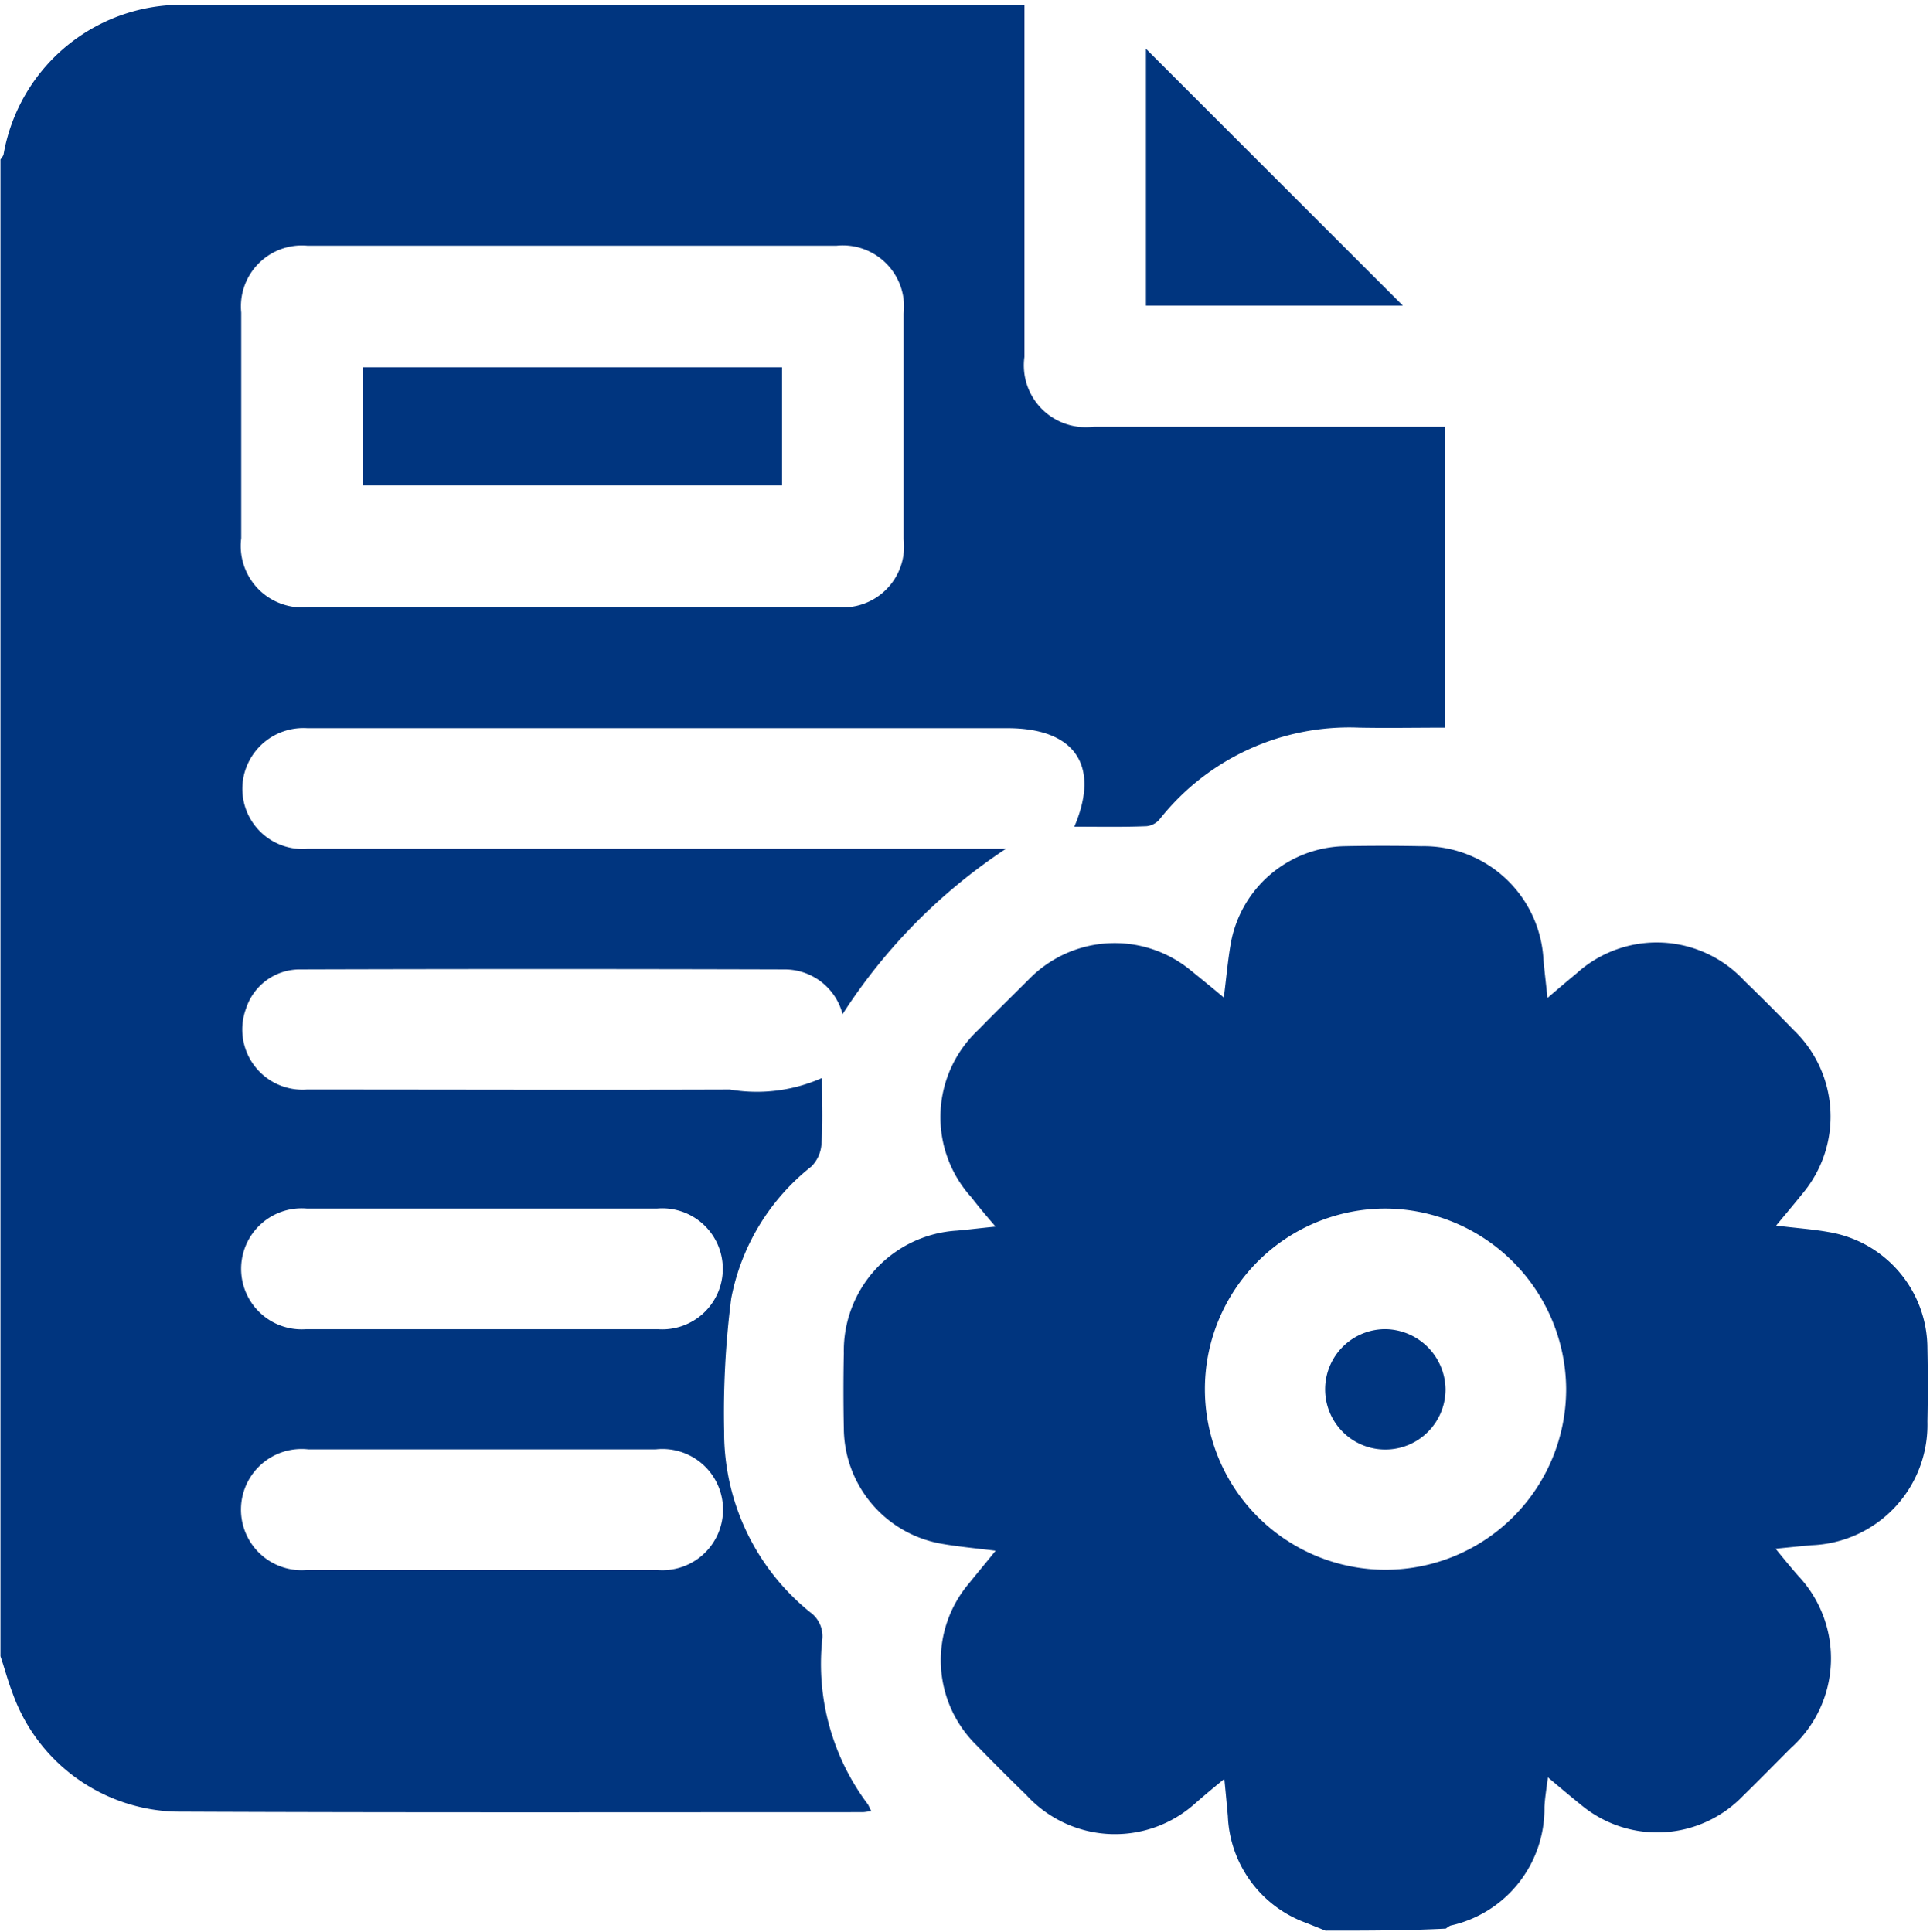
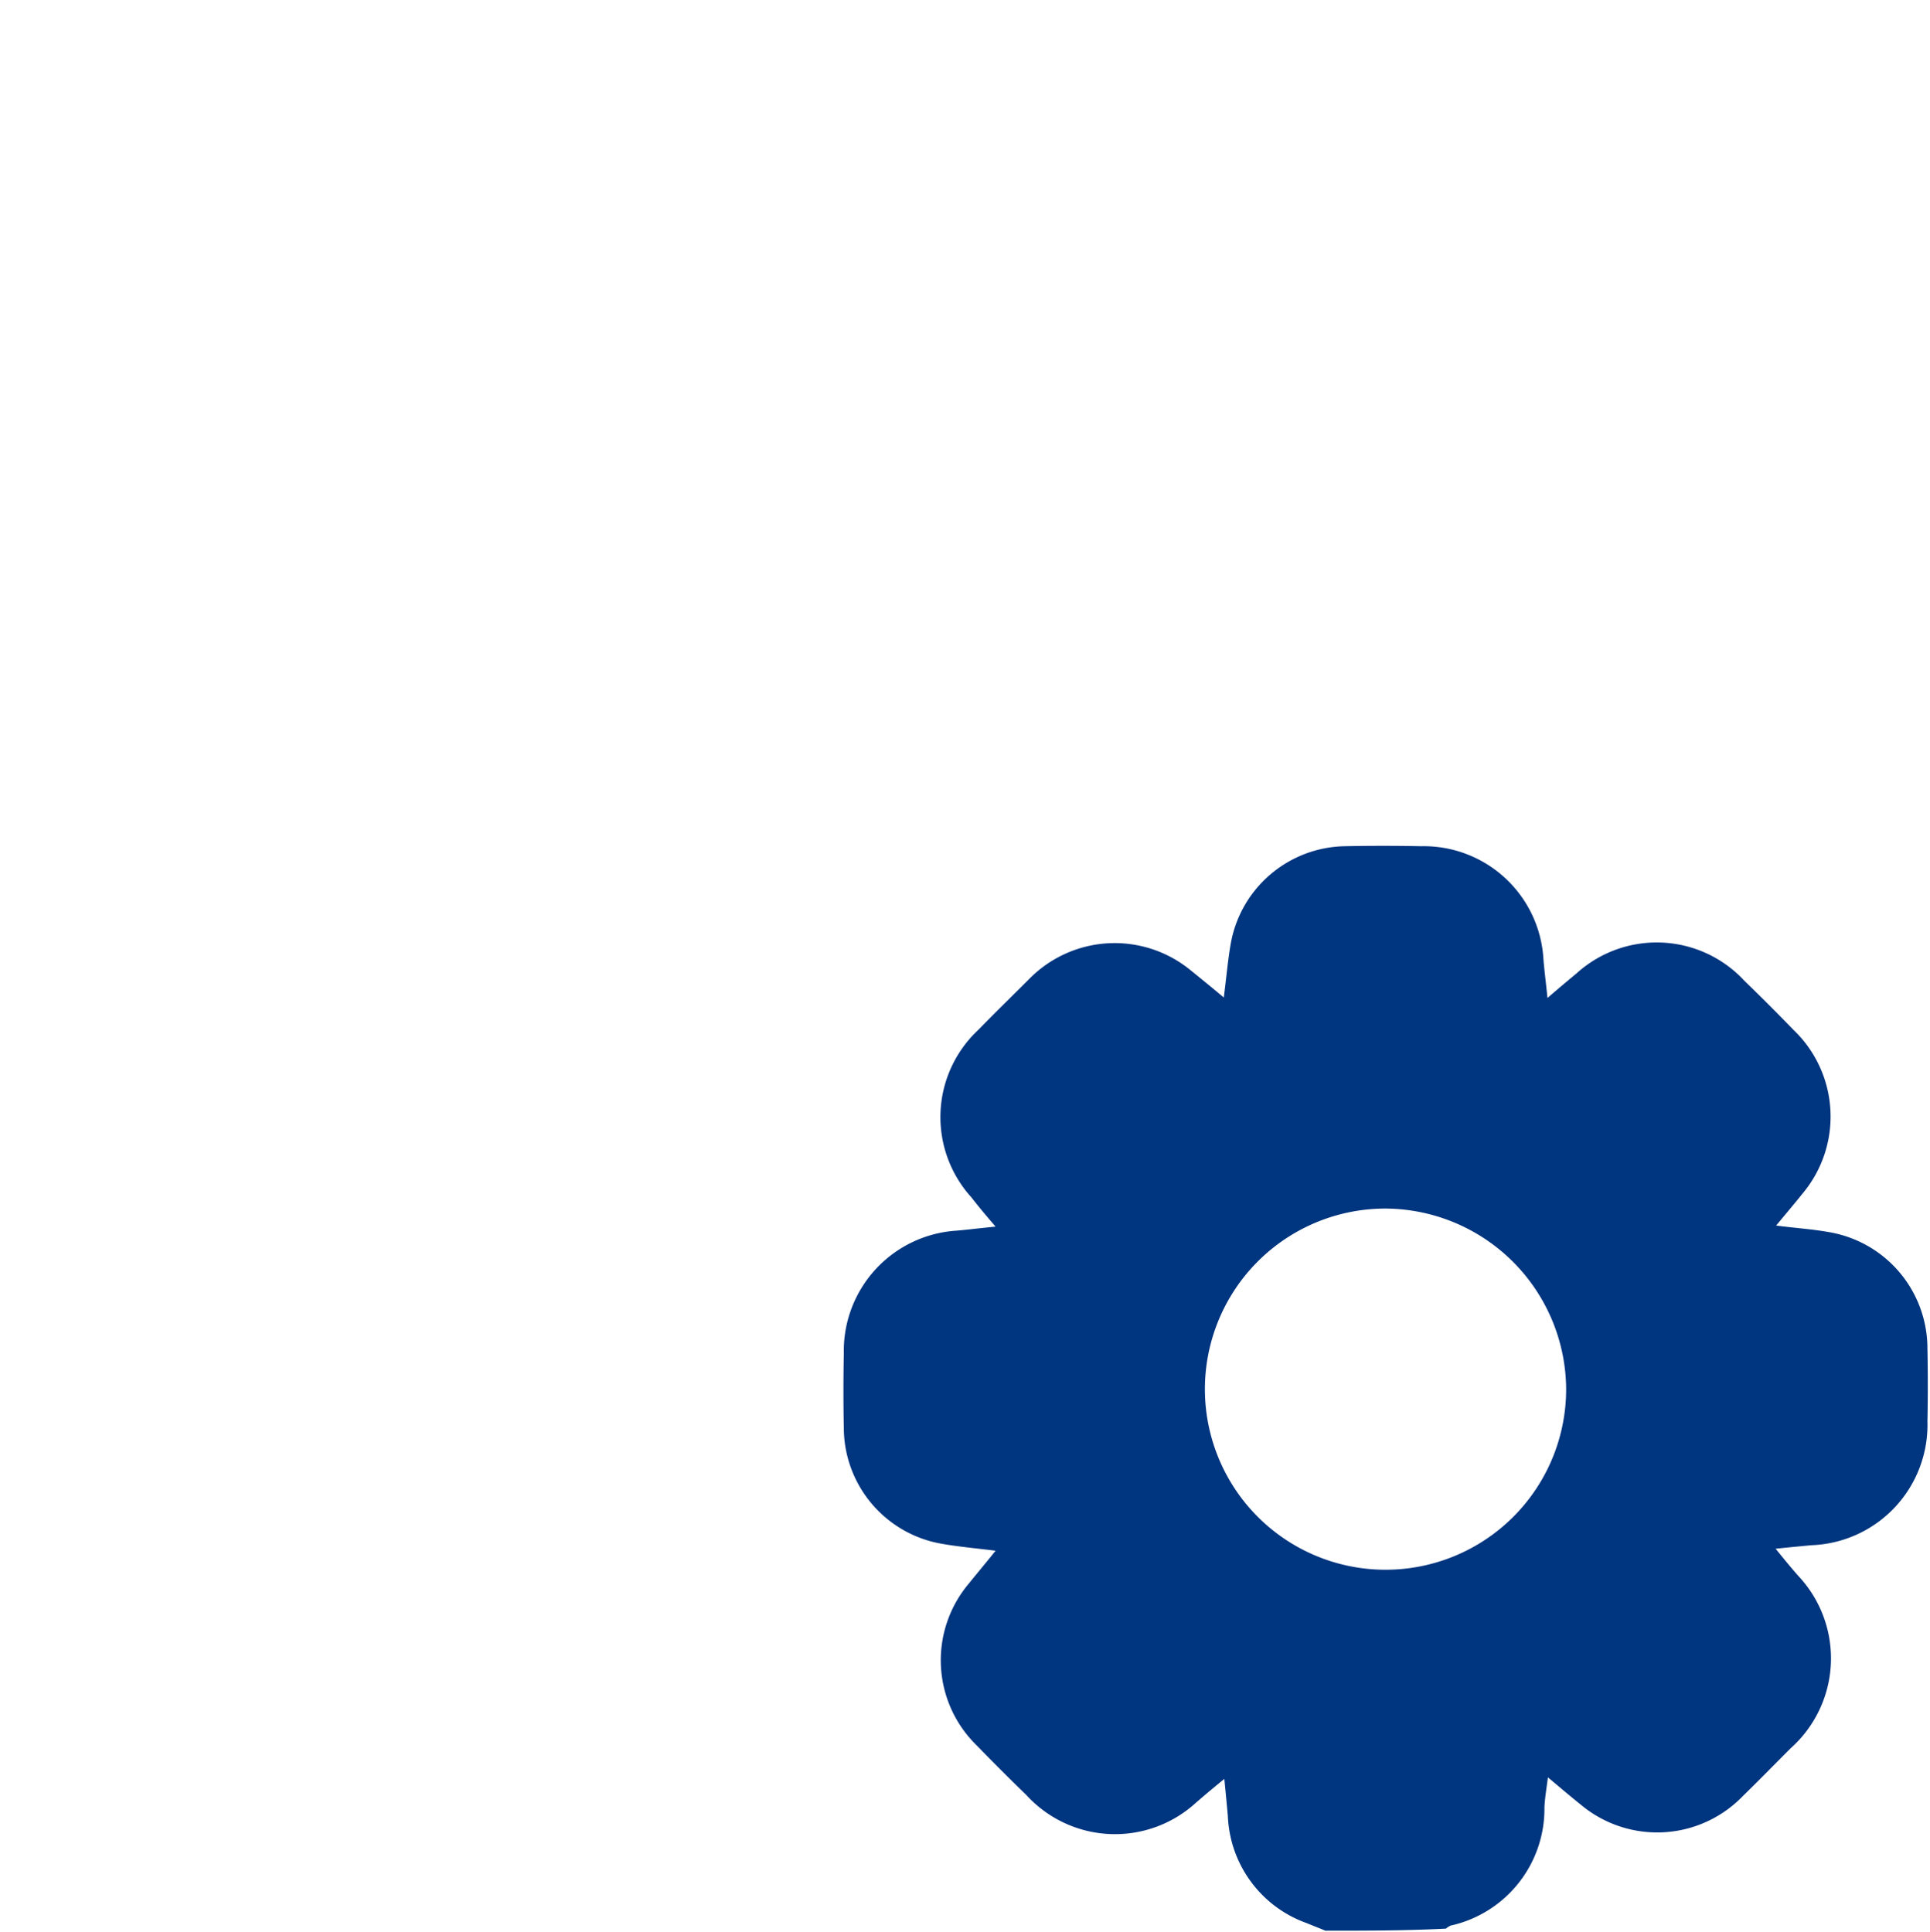
<svg xmlns="http://www.w3.org/2000/svg" width="48.084" height="48.134" viewBox="0 0 48.084 48.134">
  <g id="Group_11680" data-name="Group 11680" transform="translate(-1996.5 -1890.7)">
    <g id="Group_11679" data-name="Group 11679" transform="translate(1996.5 1890.7)">
-       <path id="Path_66052" data-name="Path 66052" d="M1996.6,1932.847v-37.3a.56.56,0,0,0,.075-.113,4.5,4.5,0,0,1,4.7-3.732h20.736v8.765a1.541,1.541,0,0,0,1.728,1.74h8.753v7.5c-.739,0-1.44.013-2.129,0a6.02,6.02,0,0,0-4.971,2.267.49.49,0,0,1-.338.188c-.6.025-1.2.012-1.8.012.651-1.528.012-2.454-1.666-2.454h-17.443a1.522,1.522,0,0,0-1.478.876,1.5,1.5,0,0,0,1.49,2.129h17.393a14.024,14.024,0,0,0-4.07,4.12,1.489,1.489,0,0,0-1.452-1.114c-4.02-.012-8.027-.012-12.046,0a1.408,1.408,0,0,0-1.365.977,1.5,1.5,0,0,0,1.515,2.016c3.519,0,7.025.012,10.543,0a3.991,3.991,0,0,0,2.292-.288c0,.576.025,1.1-.012,1.628a.873.873,0,0,1-.25.576,5.5,5.5,0,0,0-2,3.293,22.4,22.4,0,0,0-.176,3.306,5.754,5.754,0,0,0,2.141,4.508.737.737,0,0,1,.3.714,5.821,5.821,0,0,0,1.127,4.057c.038.05.05.1.1.188-.113.012-.163.025-.226.025-5.7,0-11.407.012-17.1-.013a4.443,4.443,0,0,1-4.07-2.955C1996.775,1933.436,1996.7,1933.135,1996.6,1932.847Zm14.262-26.146h6.562a1.522,1.522,0,0,0,1.678-1.69v-5.623a1.527,1.527,0,0,0-1.678-1.69h-13.173a1.518,1.518,0,0,0-1.653,1.665v5.622a1.531,1.531,0,0,0,1.7,1.715Zm-2.216,14.989h-4.408a1.508,1.508,0,1,0-.025,3.006h8.765a1.508,1.508,0,1,0-.025-3.006Zm-.025,6h-4.357a1.51,1.51,0,1,0-.025,3.005h8.715a1.51,1.51,0,1,0-.025-3.005Z" transform="translate(-1996.588 -1891.575)" fill="#00357f" />
      <path id="Path_66053" data-name="Path 66053" d="M1996.513,1931.973c.087.288.175.588.275.877a4.43,4.43,0,0,0,4.07,2.955c5.7.025,11.407.013,17.1.013.063,0,.113-.013.225-.025-.05-.088-.075-.138-.1-.188a5.76,5.76,0,0,1-1.127-4.057.737.737,0,0,0-.3-.714,5.734,5.734,0,0,1-2.141-4.508,19.45,19.45,0,0,1,.175-3.306,5.443,5.443,0,0,1,2-3.293.872.872,0,0,0,.25-.576c.037-.526.012-1.052.012-1.628a4.215,4.215,0,0,1-2.292.288c-3.519.013-7.025.013-10.543,0a1.5,1.5,0,0,1-1.515-2.016,1.429,1.429,0,0,1,1.365-.977c4.02-.012,8.027-.012,12.046,0a1.49,1.49,0,0,1,1.453,1.115,14.009,14.009,0,0,1,4.07-4.12h-17.393a1.5,1.5,0,0,1-1.49-2.129,1.521,1.521,0,0,1,1.478-.876h17.443c1.678,0,2.3.927,1.665,2.454.6,0,1.215.013,1.8-.012a.543.543,0,0,0,.338-.188,6.019,6.019,0,0,1,4.971-2.266c.7.012,1.4,0,2.129,0v-7.5h-8.753a1.541,1.541,0,0,1-1.728-1.74v-8.765h-20.737a4.5,4.5,0,0,0-4.7,3.731.6.6,0,0,1-.075.113V1890.7h48.084v48.084H2032.5c.038-.025.063-.062.113-.075a2.993,2.993,0,0,0,2.342-2.955c.012-.225.05-.451.088-.739.313.263.564.476.814.676a2.965,2.965,0,0,0,4.045-.213c.4-.388.8-.789,1.189-1.19a3,3,0,0,0,.188-4.295c-.175-.2-.338-.413-.563-.676.363-.038.626-.075.889-.088a3,3,0,0,0,2.893-3.08c0-.614.012-1.215,0-1.828a2.932,2.932,0,0,0-2.454-2.893c-.413-.075-.839-.1-1.315-.163.238-.288.451-.539.651-.789a2.975,2.975,0,0,0-.213-4.082c-.4-.413-.814-.826-1.227-1.227a2.976,2.976,0,0,0-4.182-.188c-.226.188-.451.376-.726.614-.038-.375-.075-.664-.1-.952a2.987,2.987,0,0,0-3.043-2.83q-.958-.019-1.916,0a2.932,2.932,0,0,0-2.83,2.417c-.075.426-.113.852-.175,1.352-.313-.25-.563-.476-.839-.688a2.956,2.956,0,0,0-4.007.225c-.426.413-.839.839-1.265,1.265a2.964,2.964,0,0,0-.176,4.182c.188.226.376.451.6.727-.376.037-.676.075-.964.1a2.98,2.98,0,0,0-2.817,3.055c0,.626-.012,1.252,0,1.878a2.927,2.927,0,0,0,2.429,2.867c.426.075.851.113,1.352.175-.251.313-.463.551-.664.814a2.977,2.977,0,0,0,.2,4.045c.4.413.814.826,1.227,1.227a2.989,2.989,0,0,0,4.22.2c.225-.175.438-.363.714-.6.038.375.063.651.088.927a2.978,2.978,0,0,0,1.966,2.667c.15.063.313.125.463.188h-33C1996.513,1936.531,1996.513,1934.251,1996.513,1931.973Zm34.936-33.659c-2.141-2.141-4.3-4.282-6.4-6.4v6.4Z" transform="translate(-1996.5 -1890.7)" fill="none" />
      <path id="Path_66054" data-name="Path 66054" d="M2176.331,2086.057c-.151-.063-.313-.125-.464-.188a2.96,2.96,0,0,1-1.966-2.667c-.025-.276-.05-.551-.088-.927-.275.225-.5.413-.714.6a2.989,2.989,0,0,1-4.22-.2c-.414-.4-.827-.814-1.228-1.227a2.964,2.964,0,0,1-.2-4.045c.2-.25.413-.5.663-.814-.5-.062-.927-.1-1.352-.175a2.938,2.938,0,0,1-2.429-2.868q-.019-.939,0-1.878a3,3,0,0,1,2.817-3.055c.288-.025.589-.063.964-.1-.238-.276-.426-.5-.6-.726a2.976,2.976,0,0,1,.175-4.182c.413-.426.839-.839,1.265-1.265a2.983,2.983,0,0,1,4.007-.225c.263.213.526.426.839.689.063-.488.1-.927.175-1.353a2.942,2.942,0,0,1,2.83-2.417q.958-.019,1.916,0a2.987,2.987,0,0,1,3.043,2.83c.025.288.063.588.1.951.275-.238.5-.426.726-.614a2.976,2.976,0,0,1,4.182.188c.413.4.826.814,1.227,1.227a2.987,2.987,0,0,1,.213,4.082c-.2.251-.413.5-.651.789.489.063.9.088,1.315.163a2.943,2.943,0,0,1,2.454,2.893c.012.613.012,1.215,0,1.828a3,3,0,0,1-2.893,3.081c-.263.025-.526.05-.889.087.213.263.388.476.564.676a3,3,0,0,1-.188,4.295c-.4.4-.789.8-1.19,1.19a2.965,2.965,0,0,1-4.045.213c-.25-.2-.5-.413-.814-.676-.038.288-.075.513-.087.739a2.982,2.982,0,0,1-2.342,2.955.589.589,0,0,0-.113.075C2178.322,2086.057,2177.32,2086.057,2176.331,2086.057Zm1.477-17.994a4.5,4.5,0,1,0,4.521,4.483A4.527,4.527,0,0,0,2177.808,2068.063Z" transform="translate(-2143.31 -2037.948)" fill="#00357f" />
-       <path id="Path_66055" data-name="Path 66055" d="M2052.765,1948.6H2046.2a1.537,1.537,0,0,1-1.7-1.716v-5.622a1.518,1.518,0,0,1,1.653-1.666h13.173a1.522,1.522,0,0,1,1.678,1.69v5.622a1.522,1.522,0,0,1-1.678,1.691Zm5.209-3.031v-2.943h-10.443v2.943Z" transform="translate(-2038.49 -1933.477)" fill="none" />
      <path id="Path_66056" data-name="Path 66056" d="M2050.547,2131.2h4.307a1.508,1.508,0,1,1,.025,3.005h-8.765a1.508,1.508,0,0,1-1.615-1.515,1.533,1.533,0,0,1,1.64-1.49Z" transform="translate(-2038.489 -2101.085)" fill="none" />
      <path id="Path_66057" data-name="Path 66057" d="M2050.523,2179.1h4.308a1.509,1.509,0,1,1,.025,3.005h-8.716a1.509,1.509,0,1,1,.025-3.005Z" transform="translate(-2038.49 -2142.987)" fill="none" />
-       <path id="Path_66058" data-name="Path 66058" d="M2230.9,1906.8h-6.4v-6.4Z" transform="translate(-2195.95 -1899.185)" fill="#00357f" />
-       <path id="Path_66059" data-name="Path 66059" d="M2240.683,2131.2a4.5,4.5,0,1,1-4.483,4.52A4.527,4.527,0,0,1,2240.683,2131.2Zm1.515,4.508a1.521,1.521,0,0,0-1.49-1.5,1.5,1.5,0,1,0-.013,3.005A1.523,1.523,0,0,0,2242.2,2135.708Z" transform="translate(-2206.185 -2101.084)" fill="none" />
-       <path id="Path_66060" data-name="Path 66060" d="M2079.144,1966.743H2068.7V1963.8h10.443Z" transform="translate(-2059.659 -1954.647)" fill="#00357f" />
-       <path id="Path_66061" data-name="Path 66061" d="M2263.192,2156.7a1.5,1.5,0,1,1-1.478-1.5A1.521,1.521,0,0,1,2263.192,2156.7Z" transform="translate(-2227.178 -2122.08)" fill="#00357f" />
+       <path id="Path_66058" data-name="Path 66058" d="M2230.9,1906.8v-6.4Z" transform="translate(-2195.95 -1899.185)" fill="#00357f" />
    </g>
  </g>
</svg>